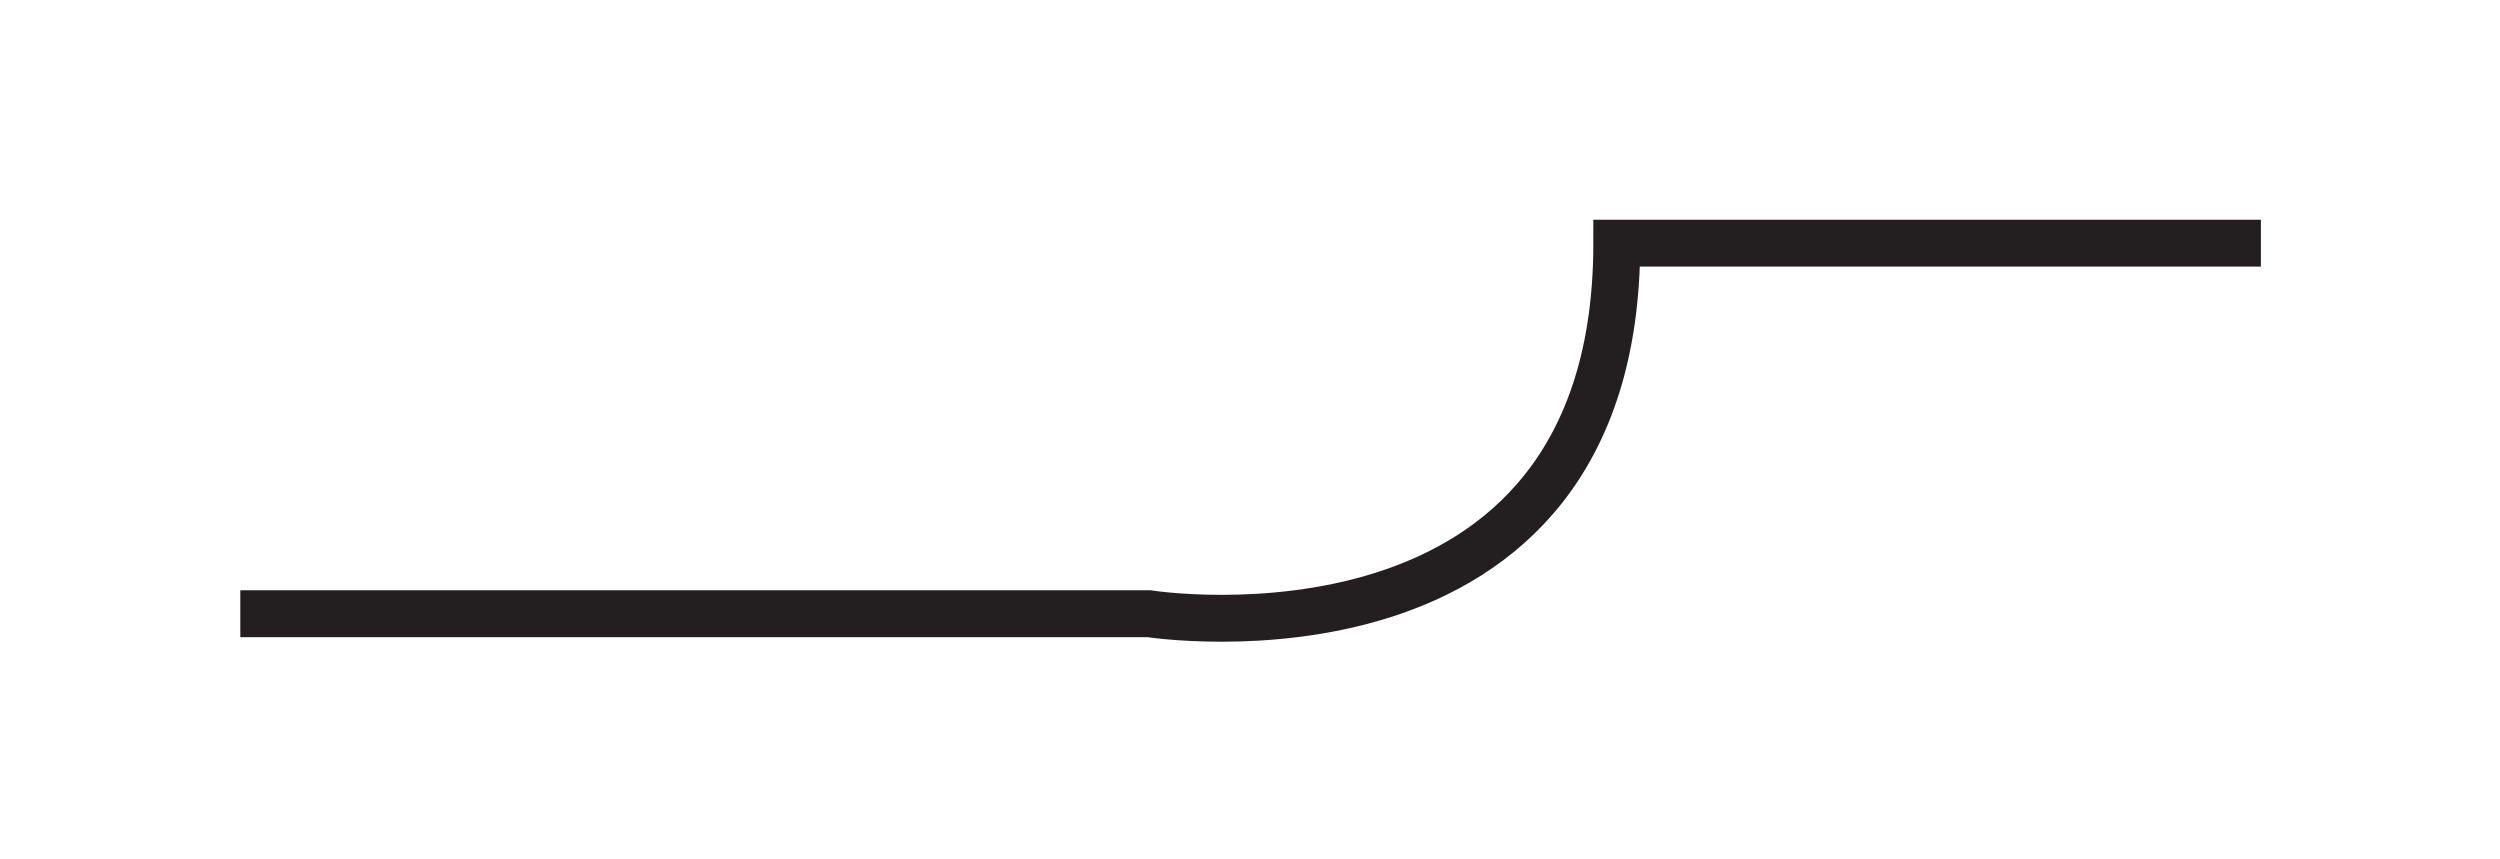
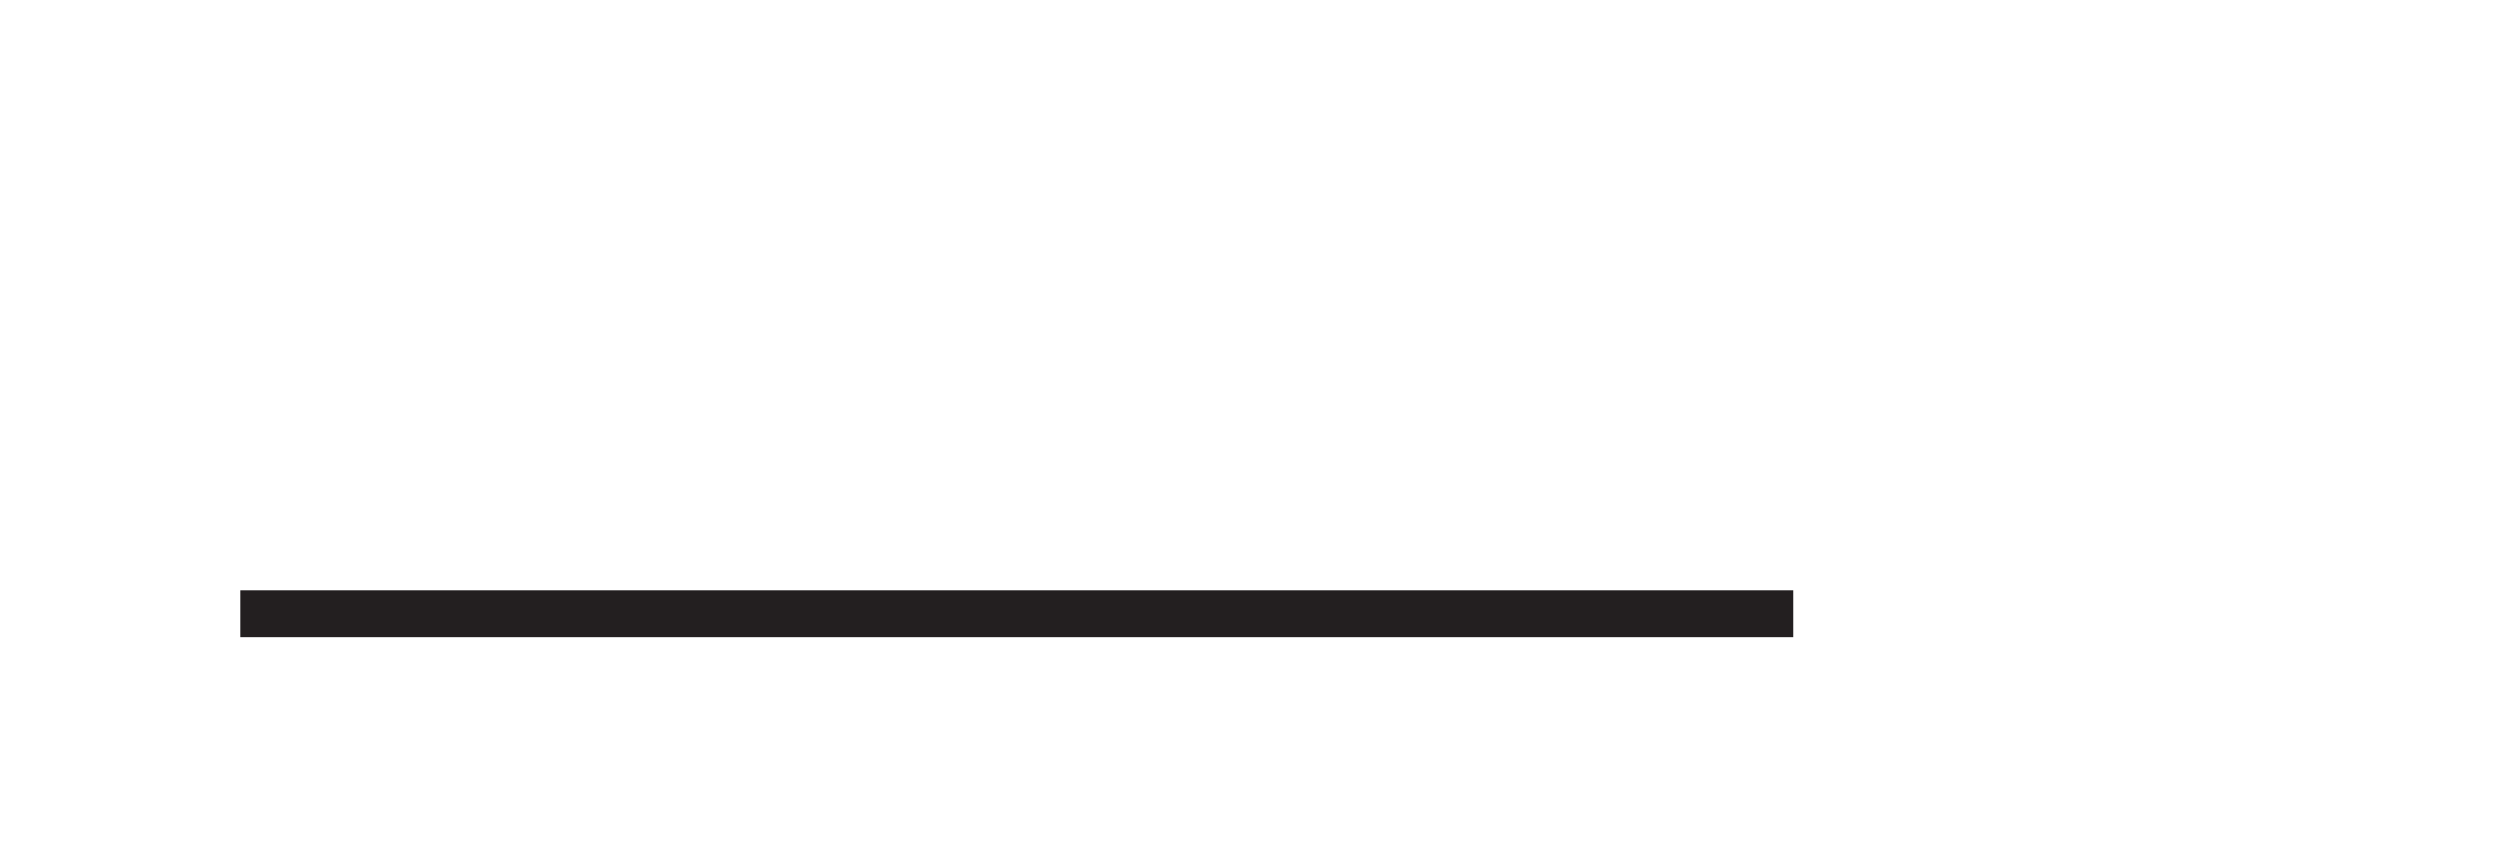
<svg xmlns="http://www.w3.org/2000/svg" id="SVGDocdab858743cae4dbb9316779257e40395" width="160px" height="55px" version="1.1" viewBox="0 0 160 55" aria-hidden="true">
  <defs>
    <linearGradient class="cerosgradient" data-cerosgradient="true" id="CerosGradient_id7d3deb043" gradientUnits="userSpaceOnUse" x1="50%" y1="100%" x2="50%" y2="0%">
      <stop offset="0%" stop-color="#d1d1d1" />
      <stop offset="100%" stop-color="#d1d1d1" />
    </linearGradient>
    <linearGradient />
  </defs>
  <g>
    <g>
-       <path d="M15.38,39.279v0h58.165v0c0,0 29.929,4.706 29.929,-23.718h41.223v0" fill-opacity="0" fill="#ffffff" stroke-linejoin="miter" stroke-linecap="butt" stroke-opacity="1" stroke="#231f20" stroke-miterlimit="20" stroke-width="3" />
+       <path d="M15.38,39.279v0h58.165v0h41.223v0" fill-opacity="0" fill="#ffffff" stroke-linejoin="miter" stroke-linecap="butt" stroke-opacity="1" stroke="#231f20" stroke-miterlimit="20" stroke-width="3" />
    </g>
  </g>
</svg>